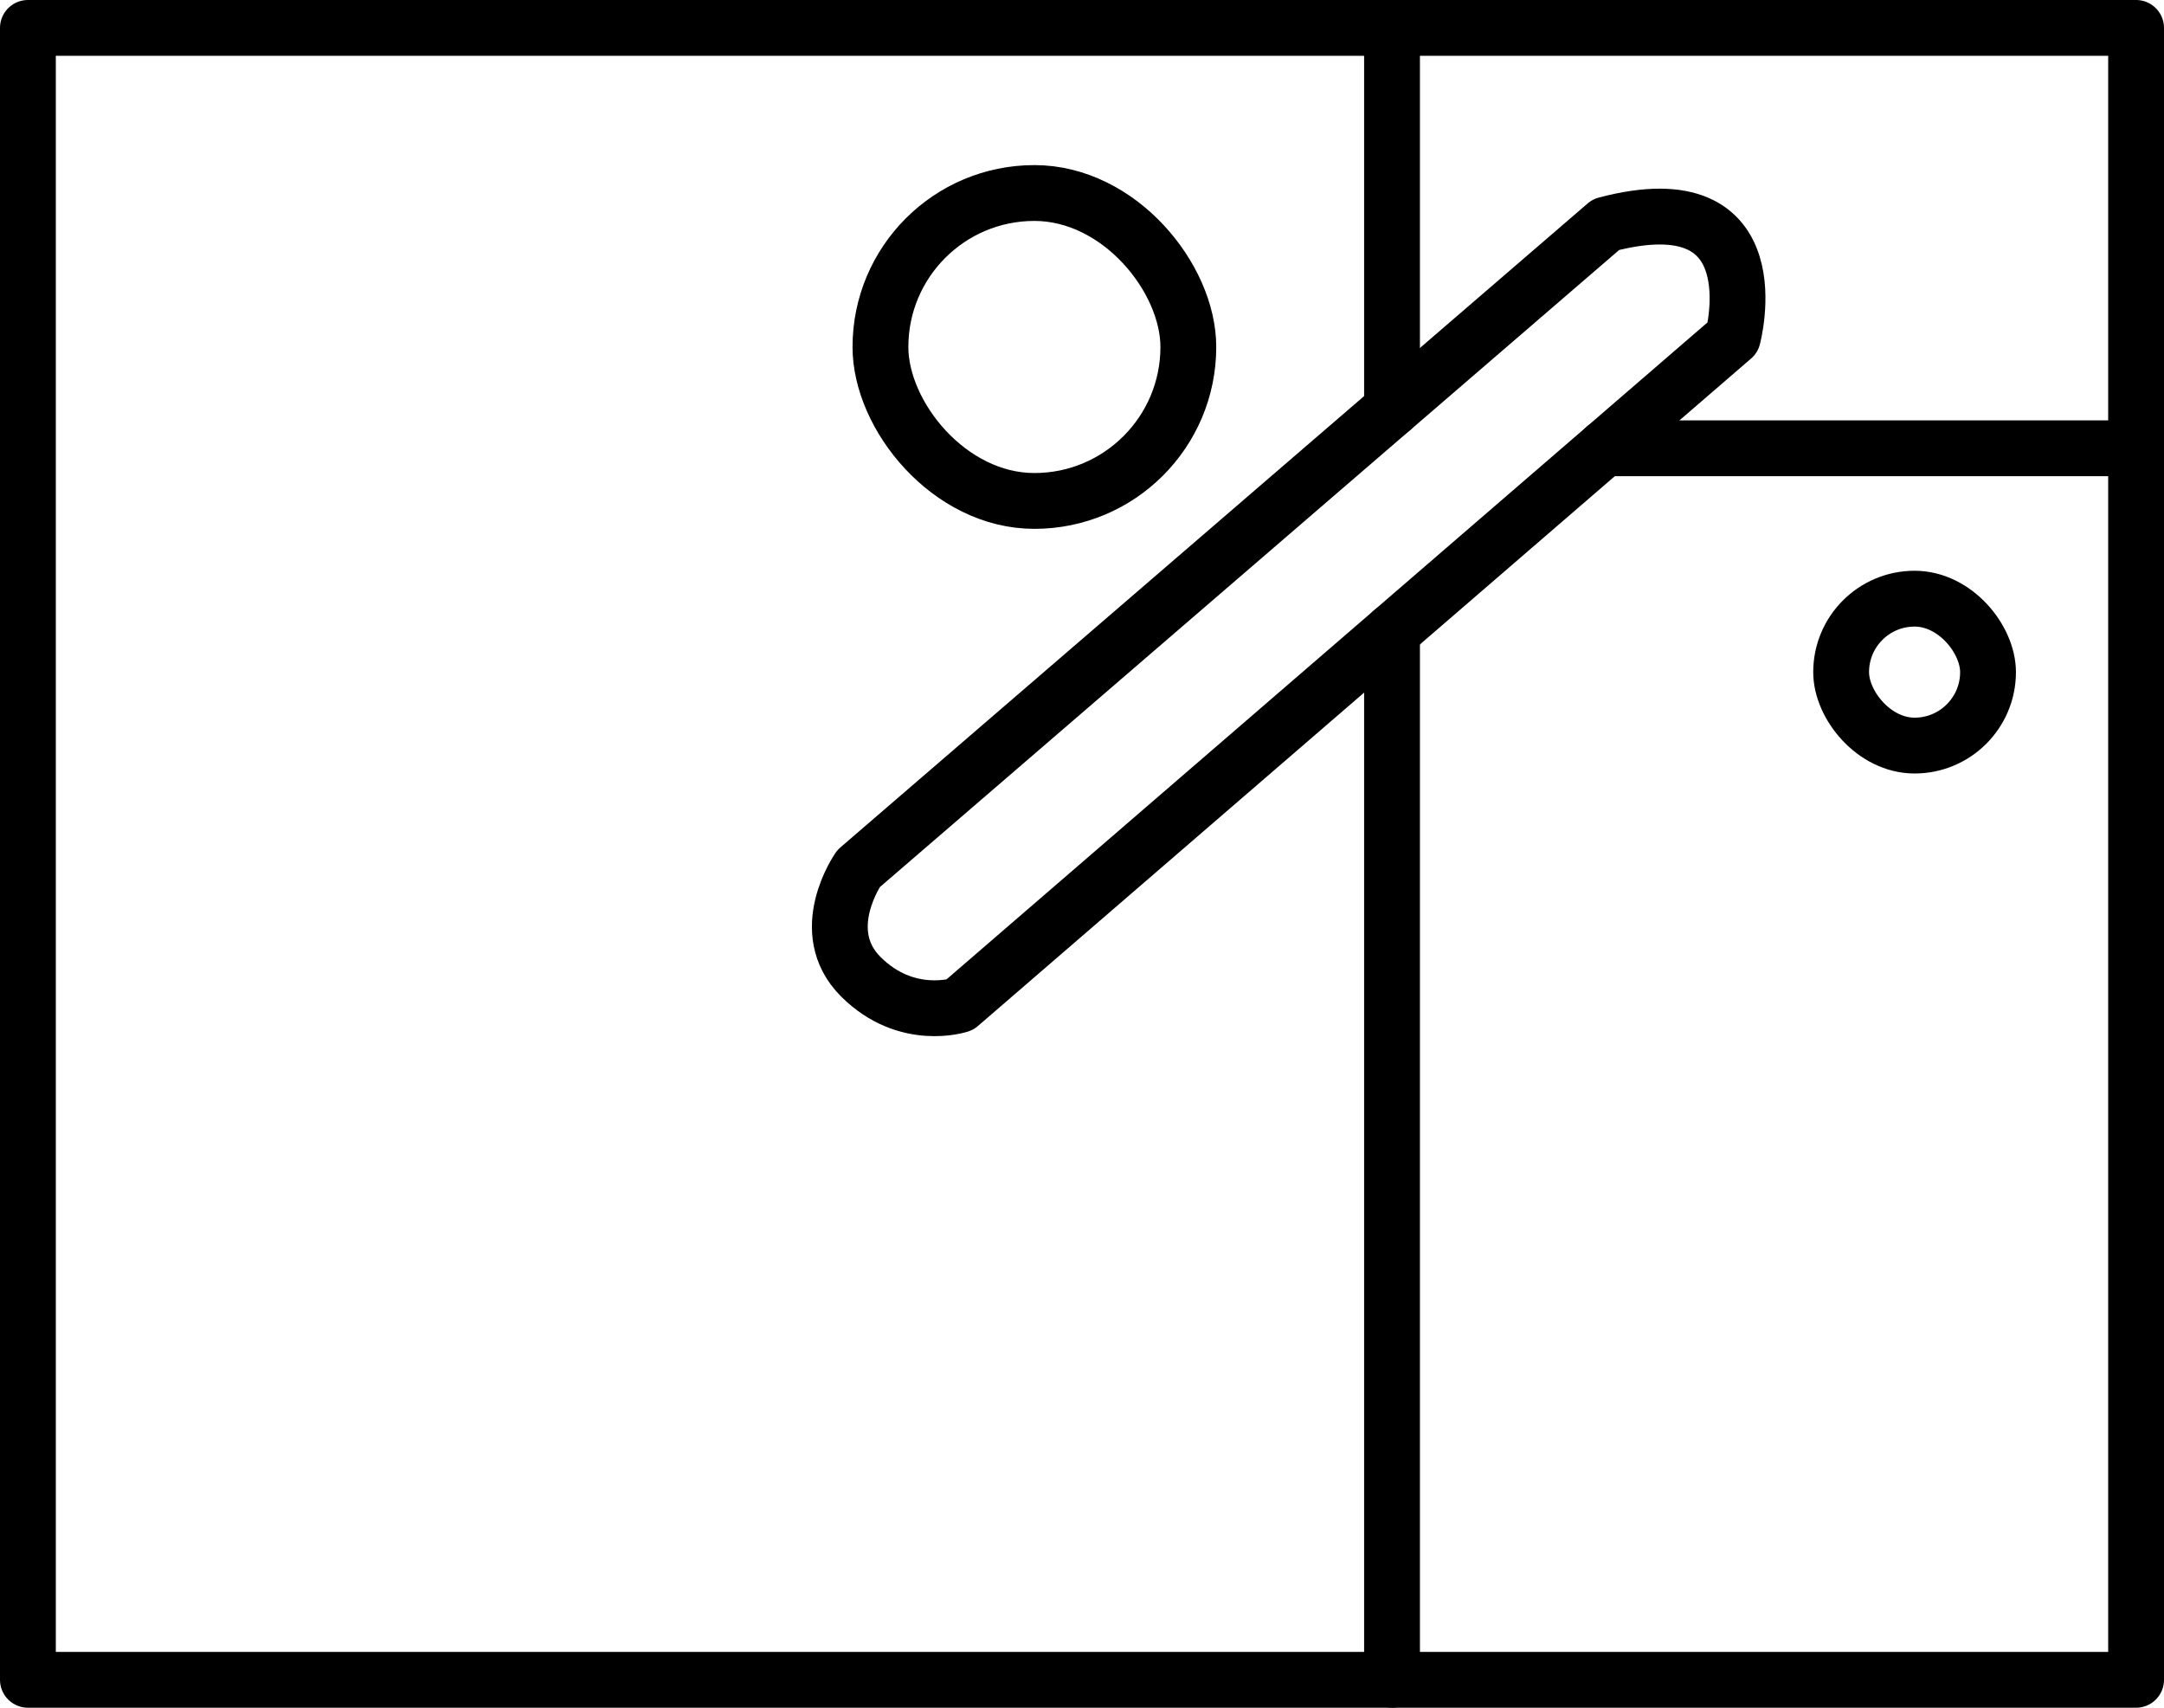
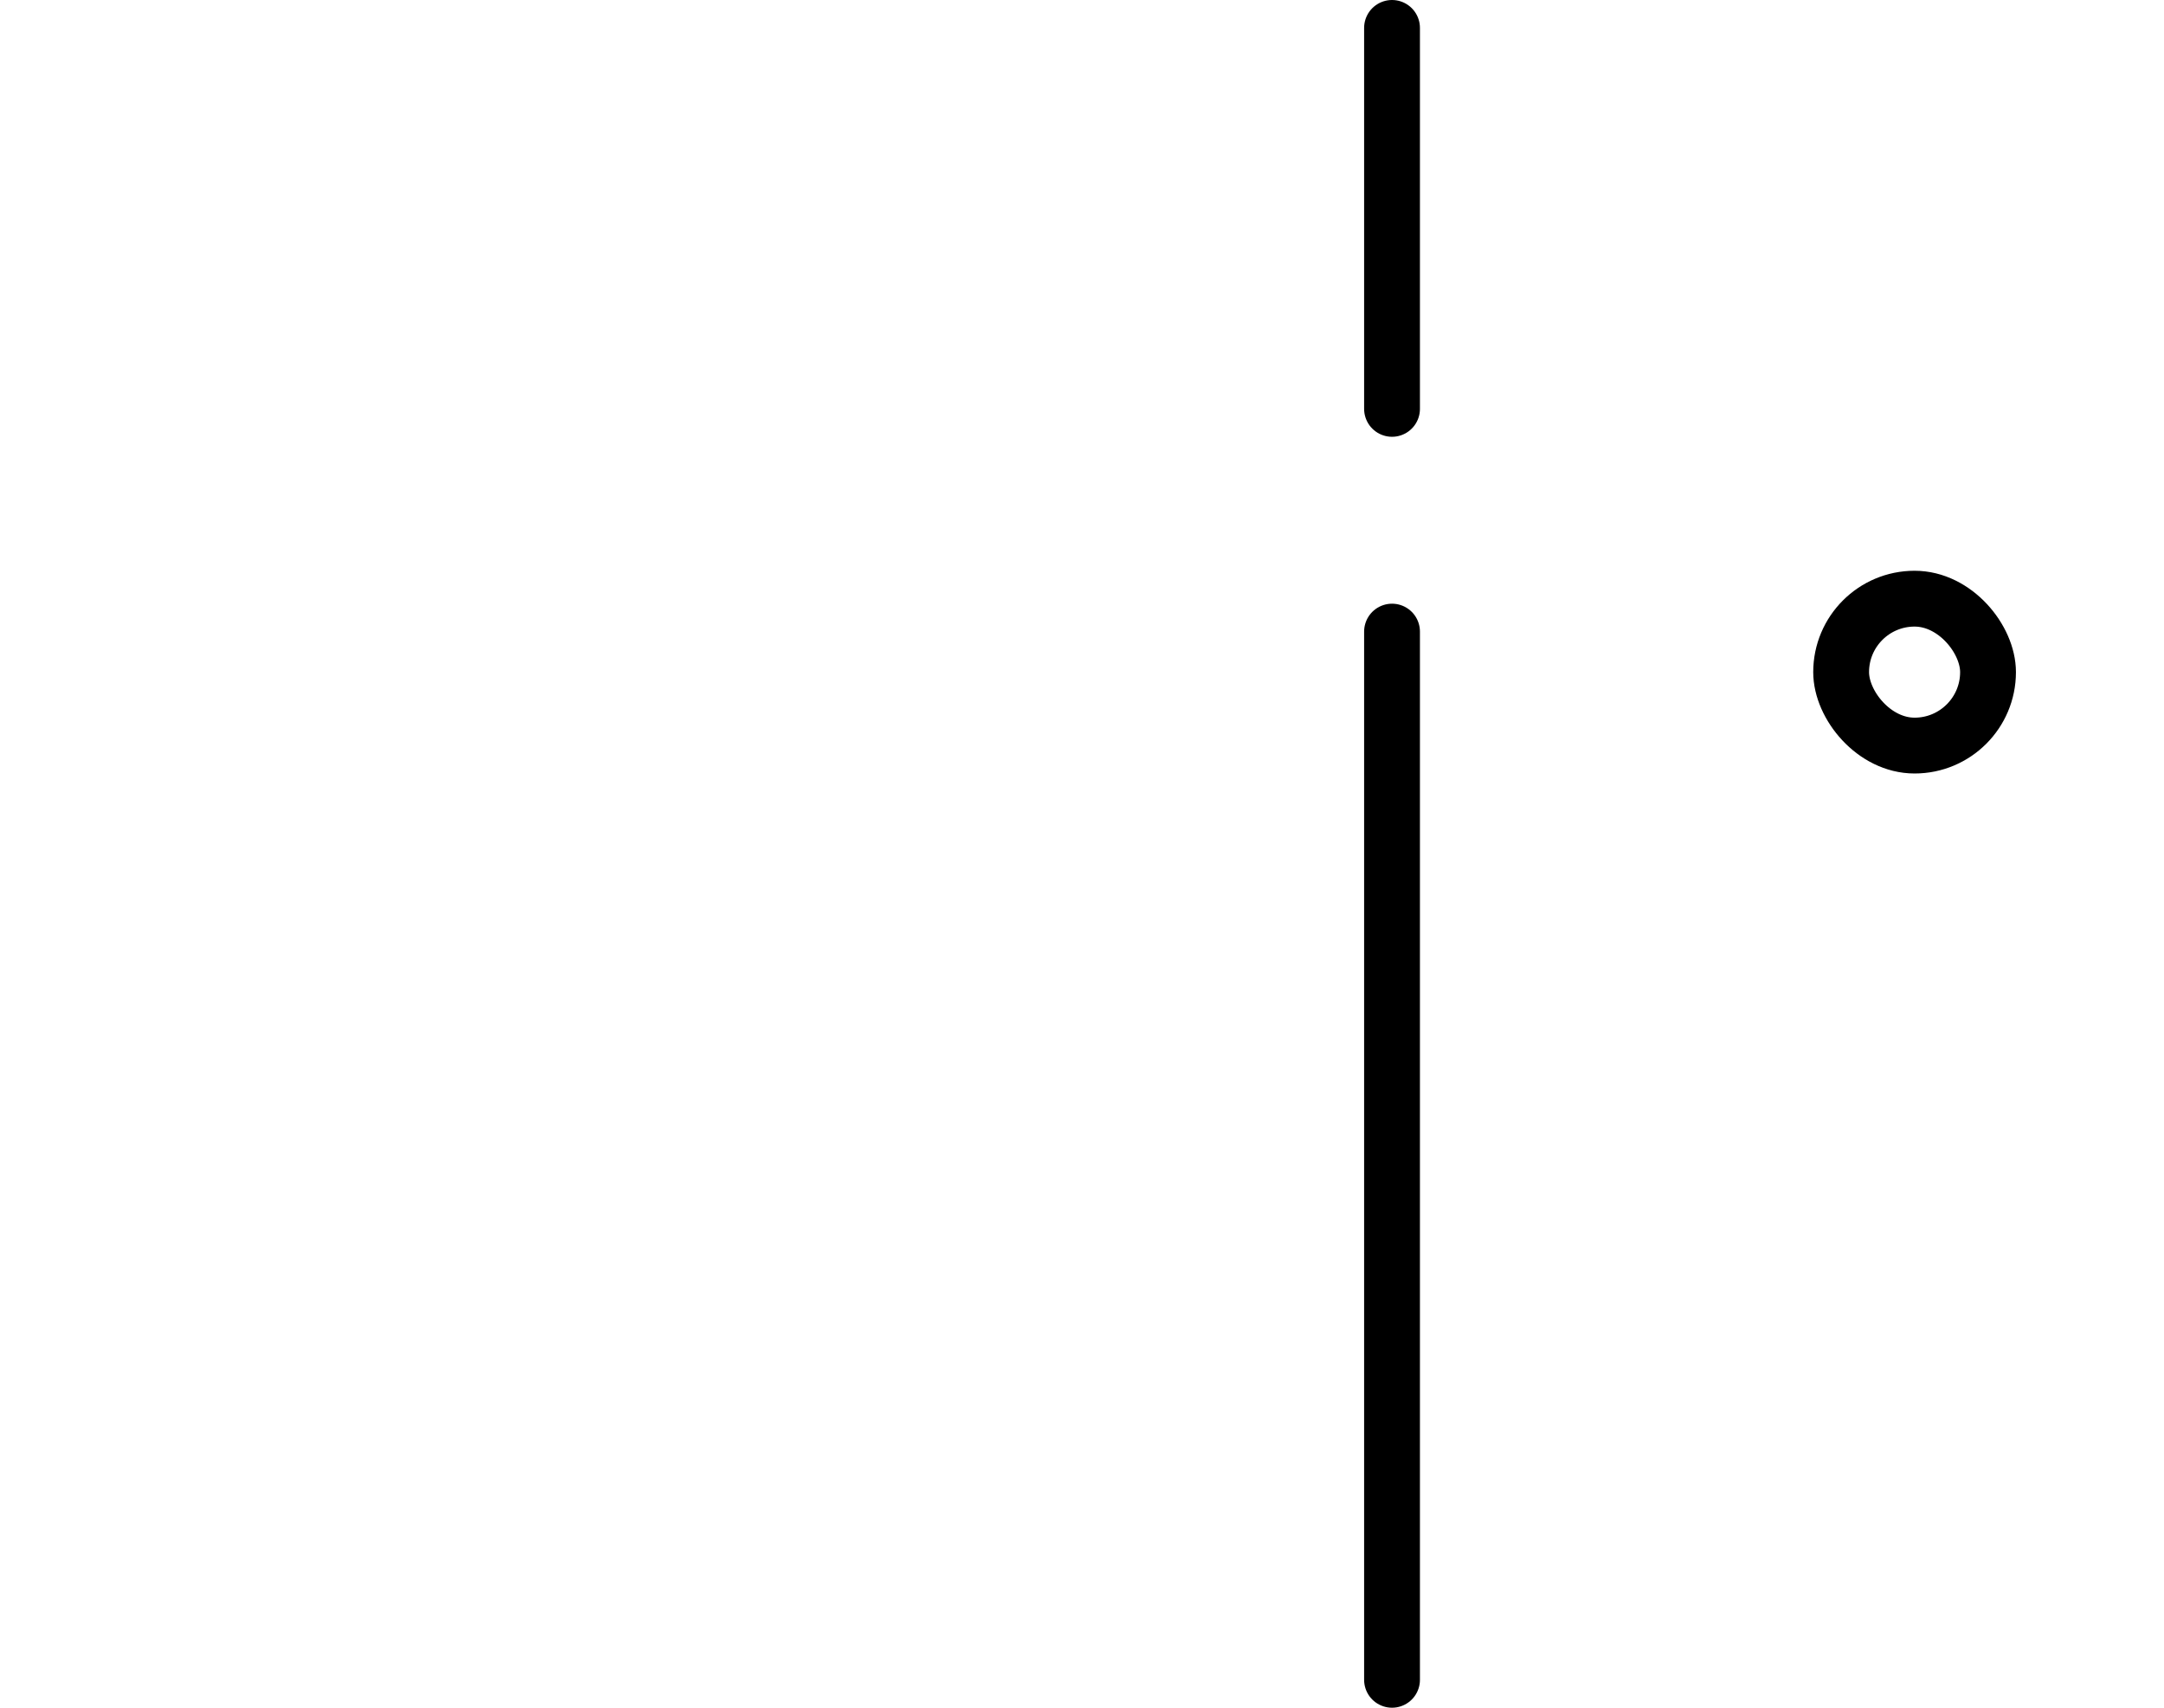
<svg xmlns="http://www.w3.org/2000/svg" id="图层_1" data-name="图层 1" viewBox="0 0 465.22 367.09">
  <defs>
    <style>.cls-1{fill:none;stroke:#000;stroke-linecap:round;stroke-linejoin:round;stroke-width:12px;}</style>
  </defs>
  <title>槽盆</title>
  <path class="cls-1" d="M126.47,191.69" transform="translate(-174.03 -110.41)" />
-   <rect class="cls-1" x="6" y="6" width="453.22" height="355.09" />
-   <rect class="cls-1" x="189.28" y="41.49" width="66.19" height="66.19" rx="33.09" />
  <line class="cls-1" x1="299.26" y1="135.77" x2="299.26" y2="361.09" />
-   <path class="cls-1" d="M473.29,116.41" transform="translate(-174.03 -110.41)" />
-   <line class="cls-1" x1="459.22" y1="96.36" x2="344.92" y2="96.36" />
  <rect class="cls-1" x="395.81" y="128.69" width="31.58" height="31.58" rx="15.79" />
-   <path class="cls-1" d="M519.27,158.68,358.61,297.12s-9.38,13.39.47,23.24,21.25,6.07,21.25,6.07L546.56,182.94S555.65,149.08,519.27,158.68Z" transform="translate(-174.03 -110.41)" />
  <line class="cls-1" x1="299.26" y1="6" x2="299.26" y2="87.89" />
</svg>